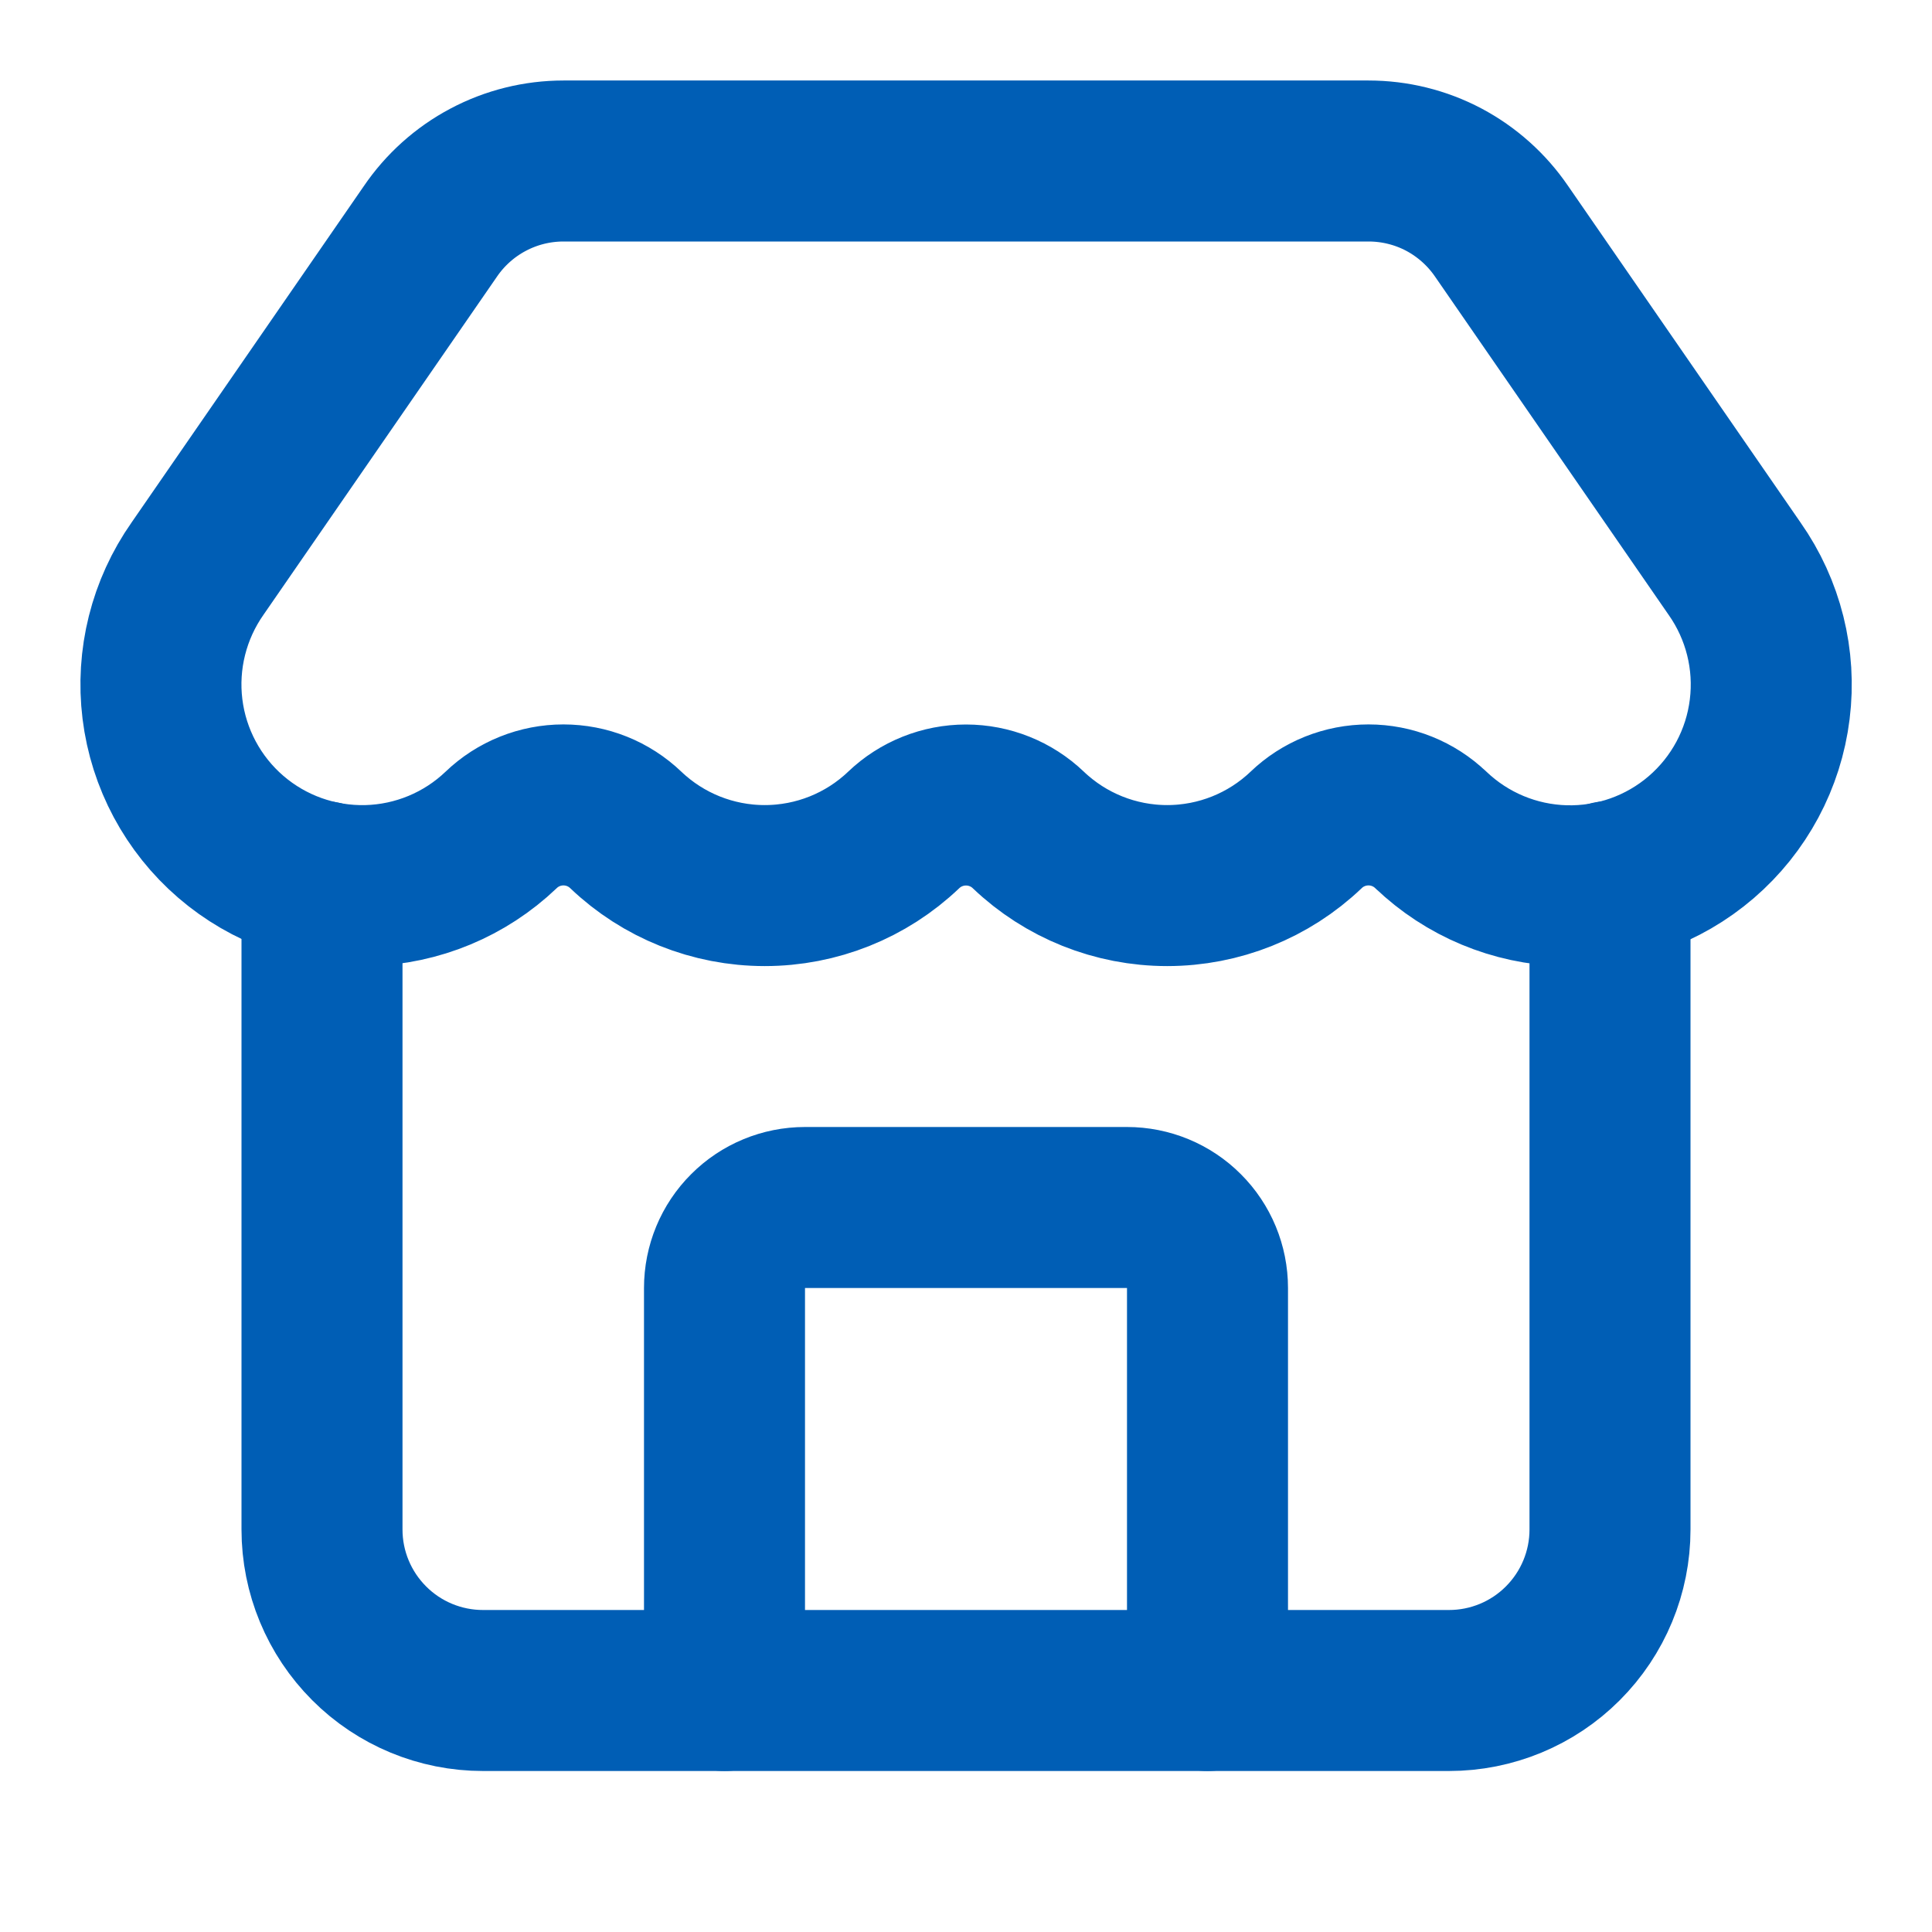
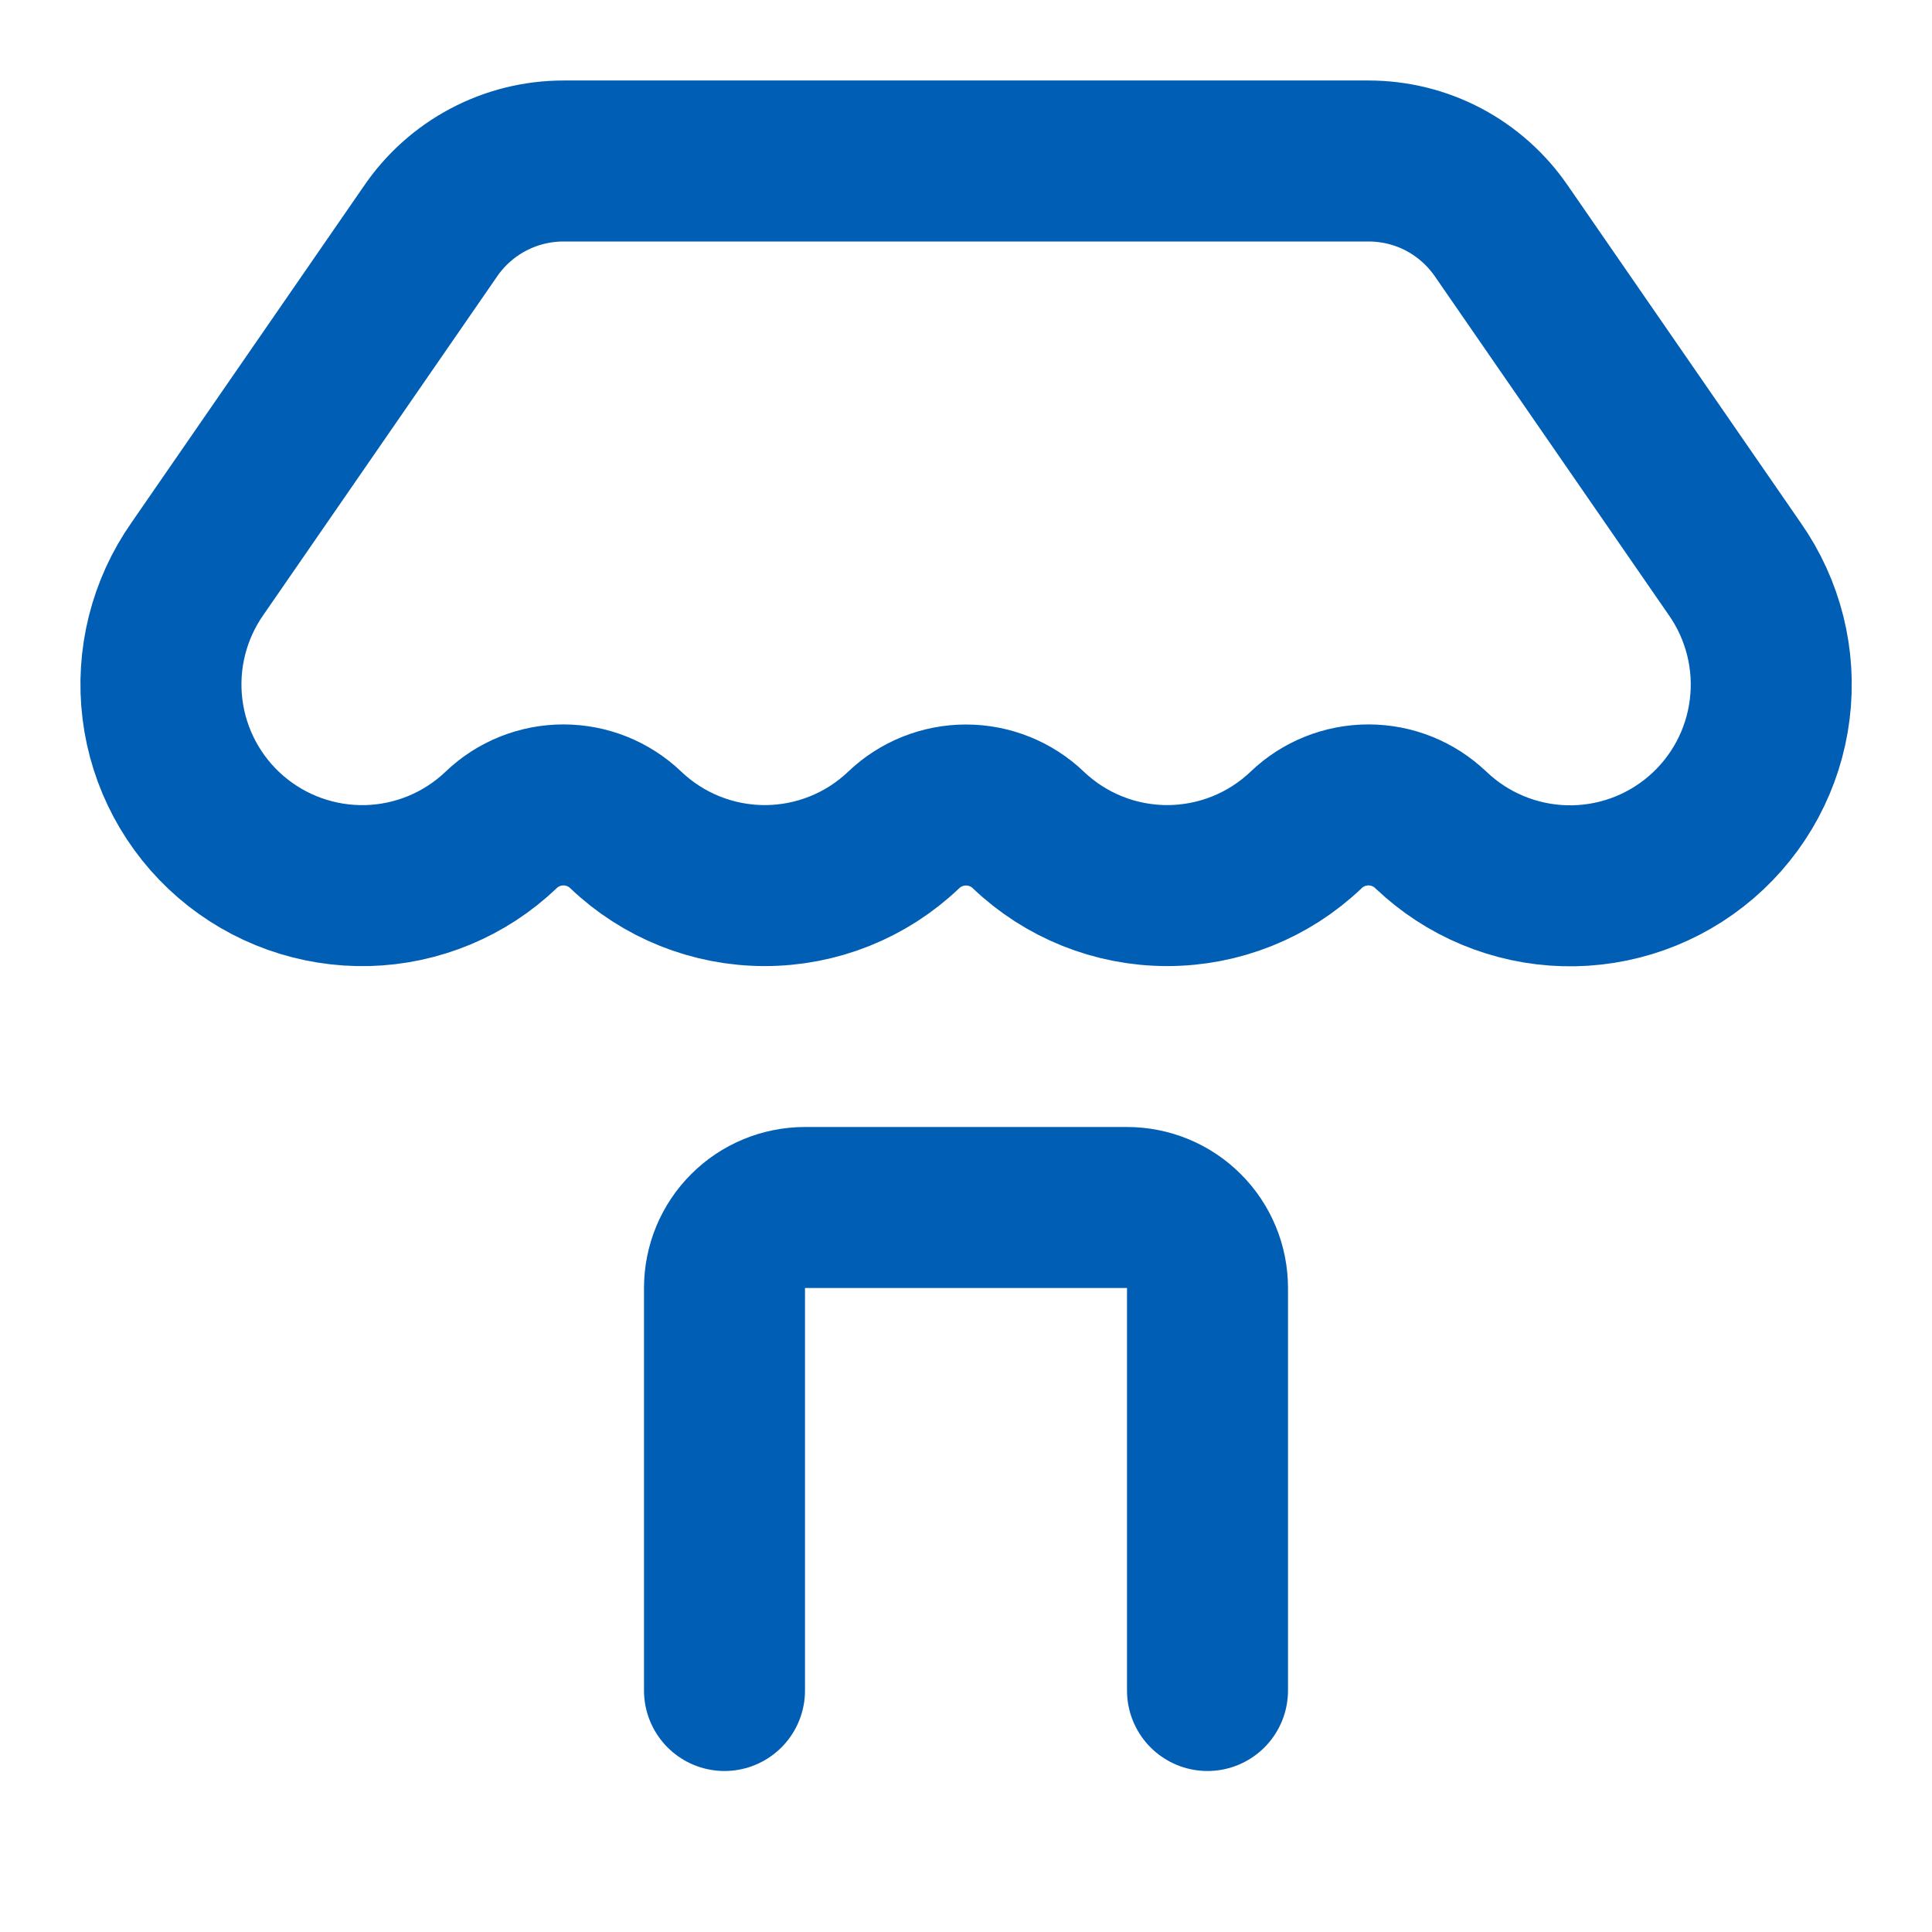
<svg xmlns="http://www.w3.org/2000/svg" width="24" height="24" viewBox="0 0 24 24" fill="none">
  <path d="M15 21V16C15 15.735 14.895 15.48 14.707 15.293C14.52 15.105 14.265 15 14 15H10C9.735 15 9.48 15.105 9.293 15.293C9.105 15.48 9 15.735 9 16V21" stroke="#005EB5" stroke-width="2" stroke-linecap="round" stroke-linejoin="round" />
  <path d="M17.774 10.31C17.566 10.11 17.288 9.999 17 9.999C16.711 9.999 16.433 10.11 16.225 10.31C15.76 10.754 15.142 11.001 14.499 11.001C13.857 11.001 13.239 10.754 12.774 10.31C12.566 10.111 12.288 10 12 10C11.712 10 11.434 10.111 11.226 10.31C10.761 10.754 10.143 11.001 9.5 11.001C8.857 11.001 8.239 10.754 7.774 10.31C7.565 10.11 7.288 9.999 6.999 9.999C6.711 9.999 6.433 10.11 6.225 10.31C5.776 10.739 5.183 10.985 4.563 11.001C3.942 11.016 3.338 10.801 2.867 10.395C2.397 9.99 2.094 9.424 2.018 8.808C1.942 8.192 2.098 7.57 2.455 7.062L5.344 2.878C5.527 2.608 5.774 2.386 6.063 2.233C6.351 2.08 6.673 2 7 2H17C17.326 2 17.647 2.079 17.935 2.231C18.223 2.384 18.469 2.604 18.653 2.873L21.548 7.065C21.905 7.573 22.061 8.196 21.984 8.812C21.908 9.429 21.604 9.995 21.133 10.4C20.662 10.805 20.057 11.02 19.436 11.003C18.815 10.986 18.223 10.739 17.774 10.309" stroke="#005EB5" stroke-width="2" stroke-linecap="round" stroke-linejoin="round" />
-   <path d="M4 10.95V19C4 19.531 4.211 20.039 4.586 20.414C4.961 20.79 5.47 21 6 21H18C18.53 21 19.039 20.79 19.414 20.414C19.789 20.039 20 19.531 20 19V10.95" stroke="#005EB5" stroke-width="2" stroke-linecap="round" stroke-linejoin="round" />
</svg>